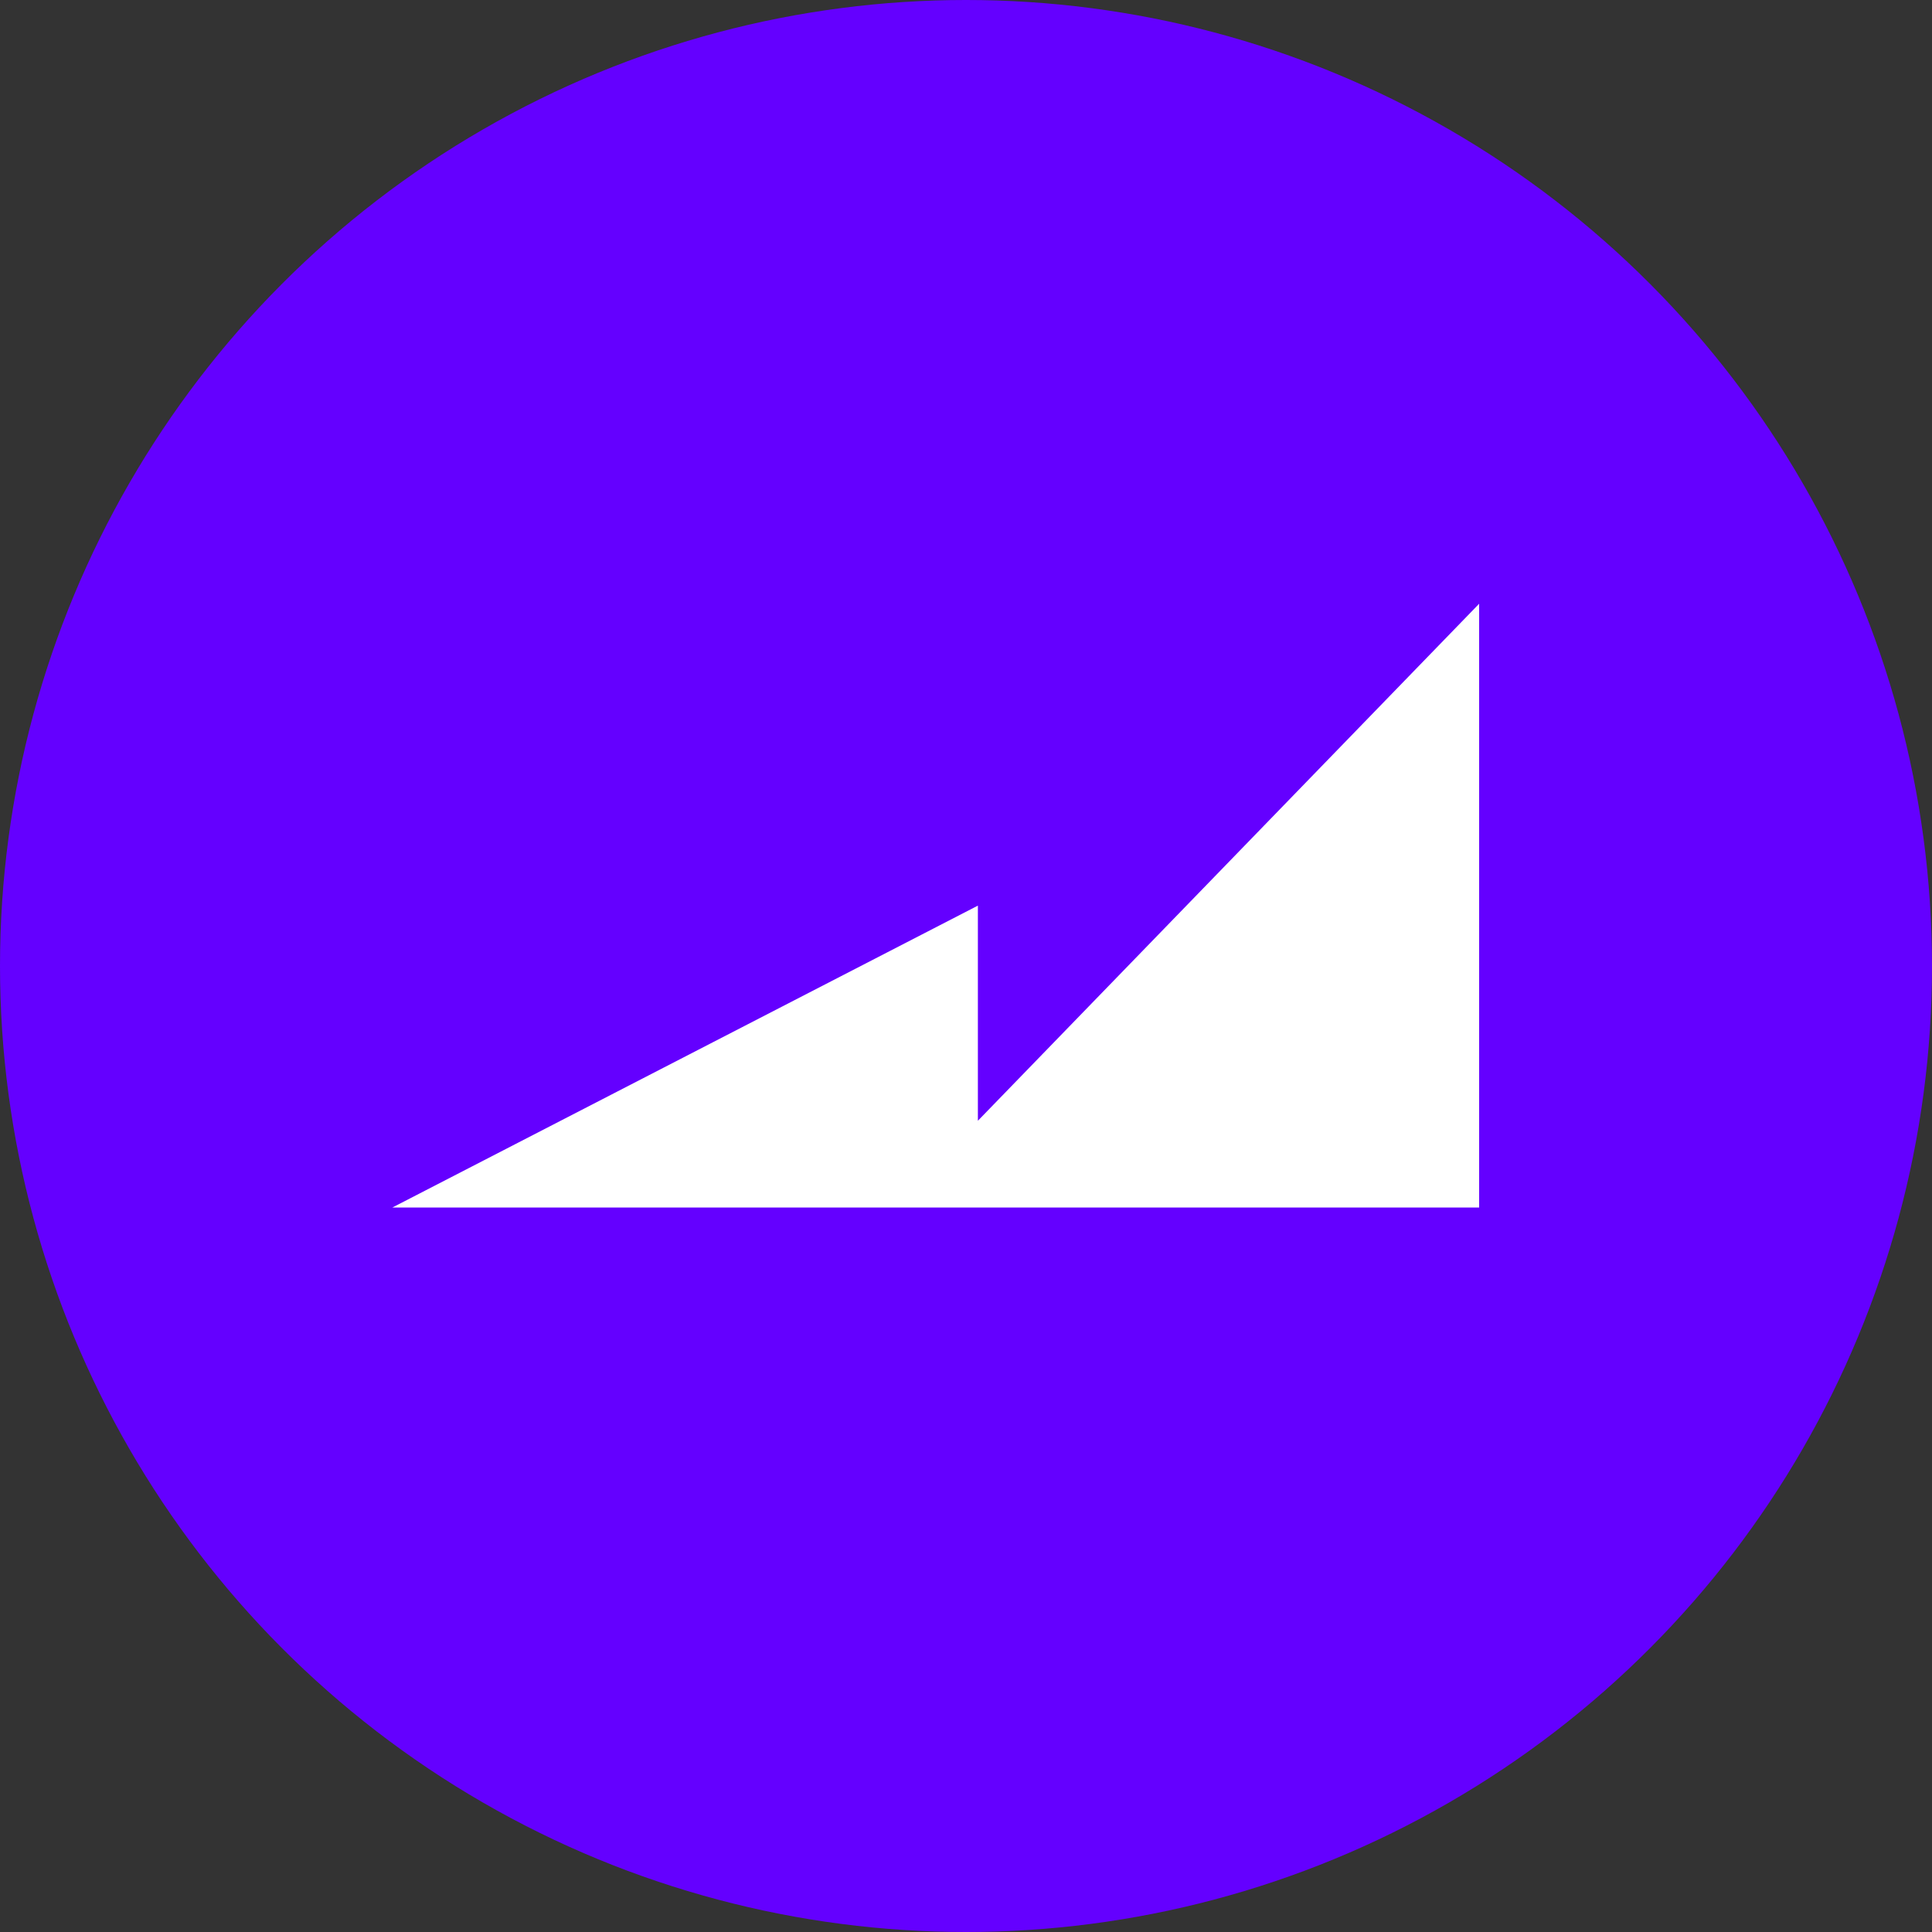
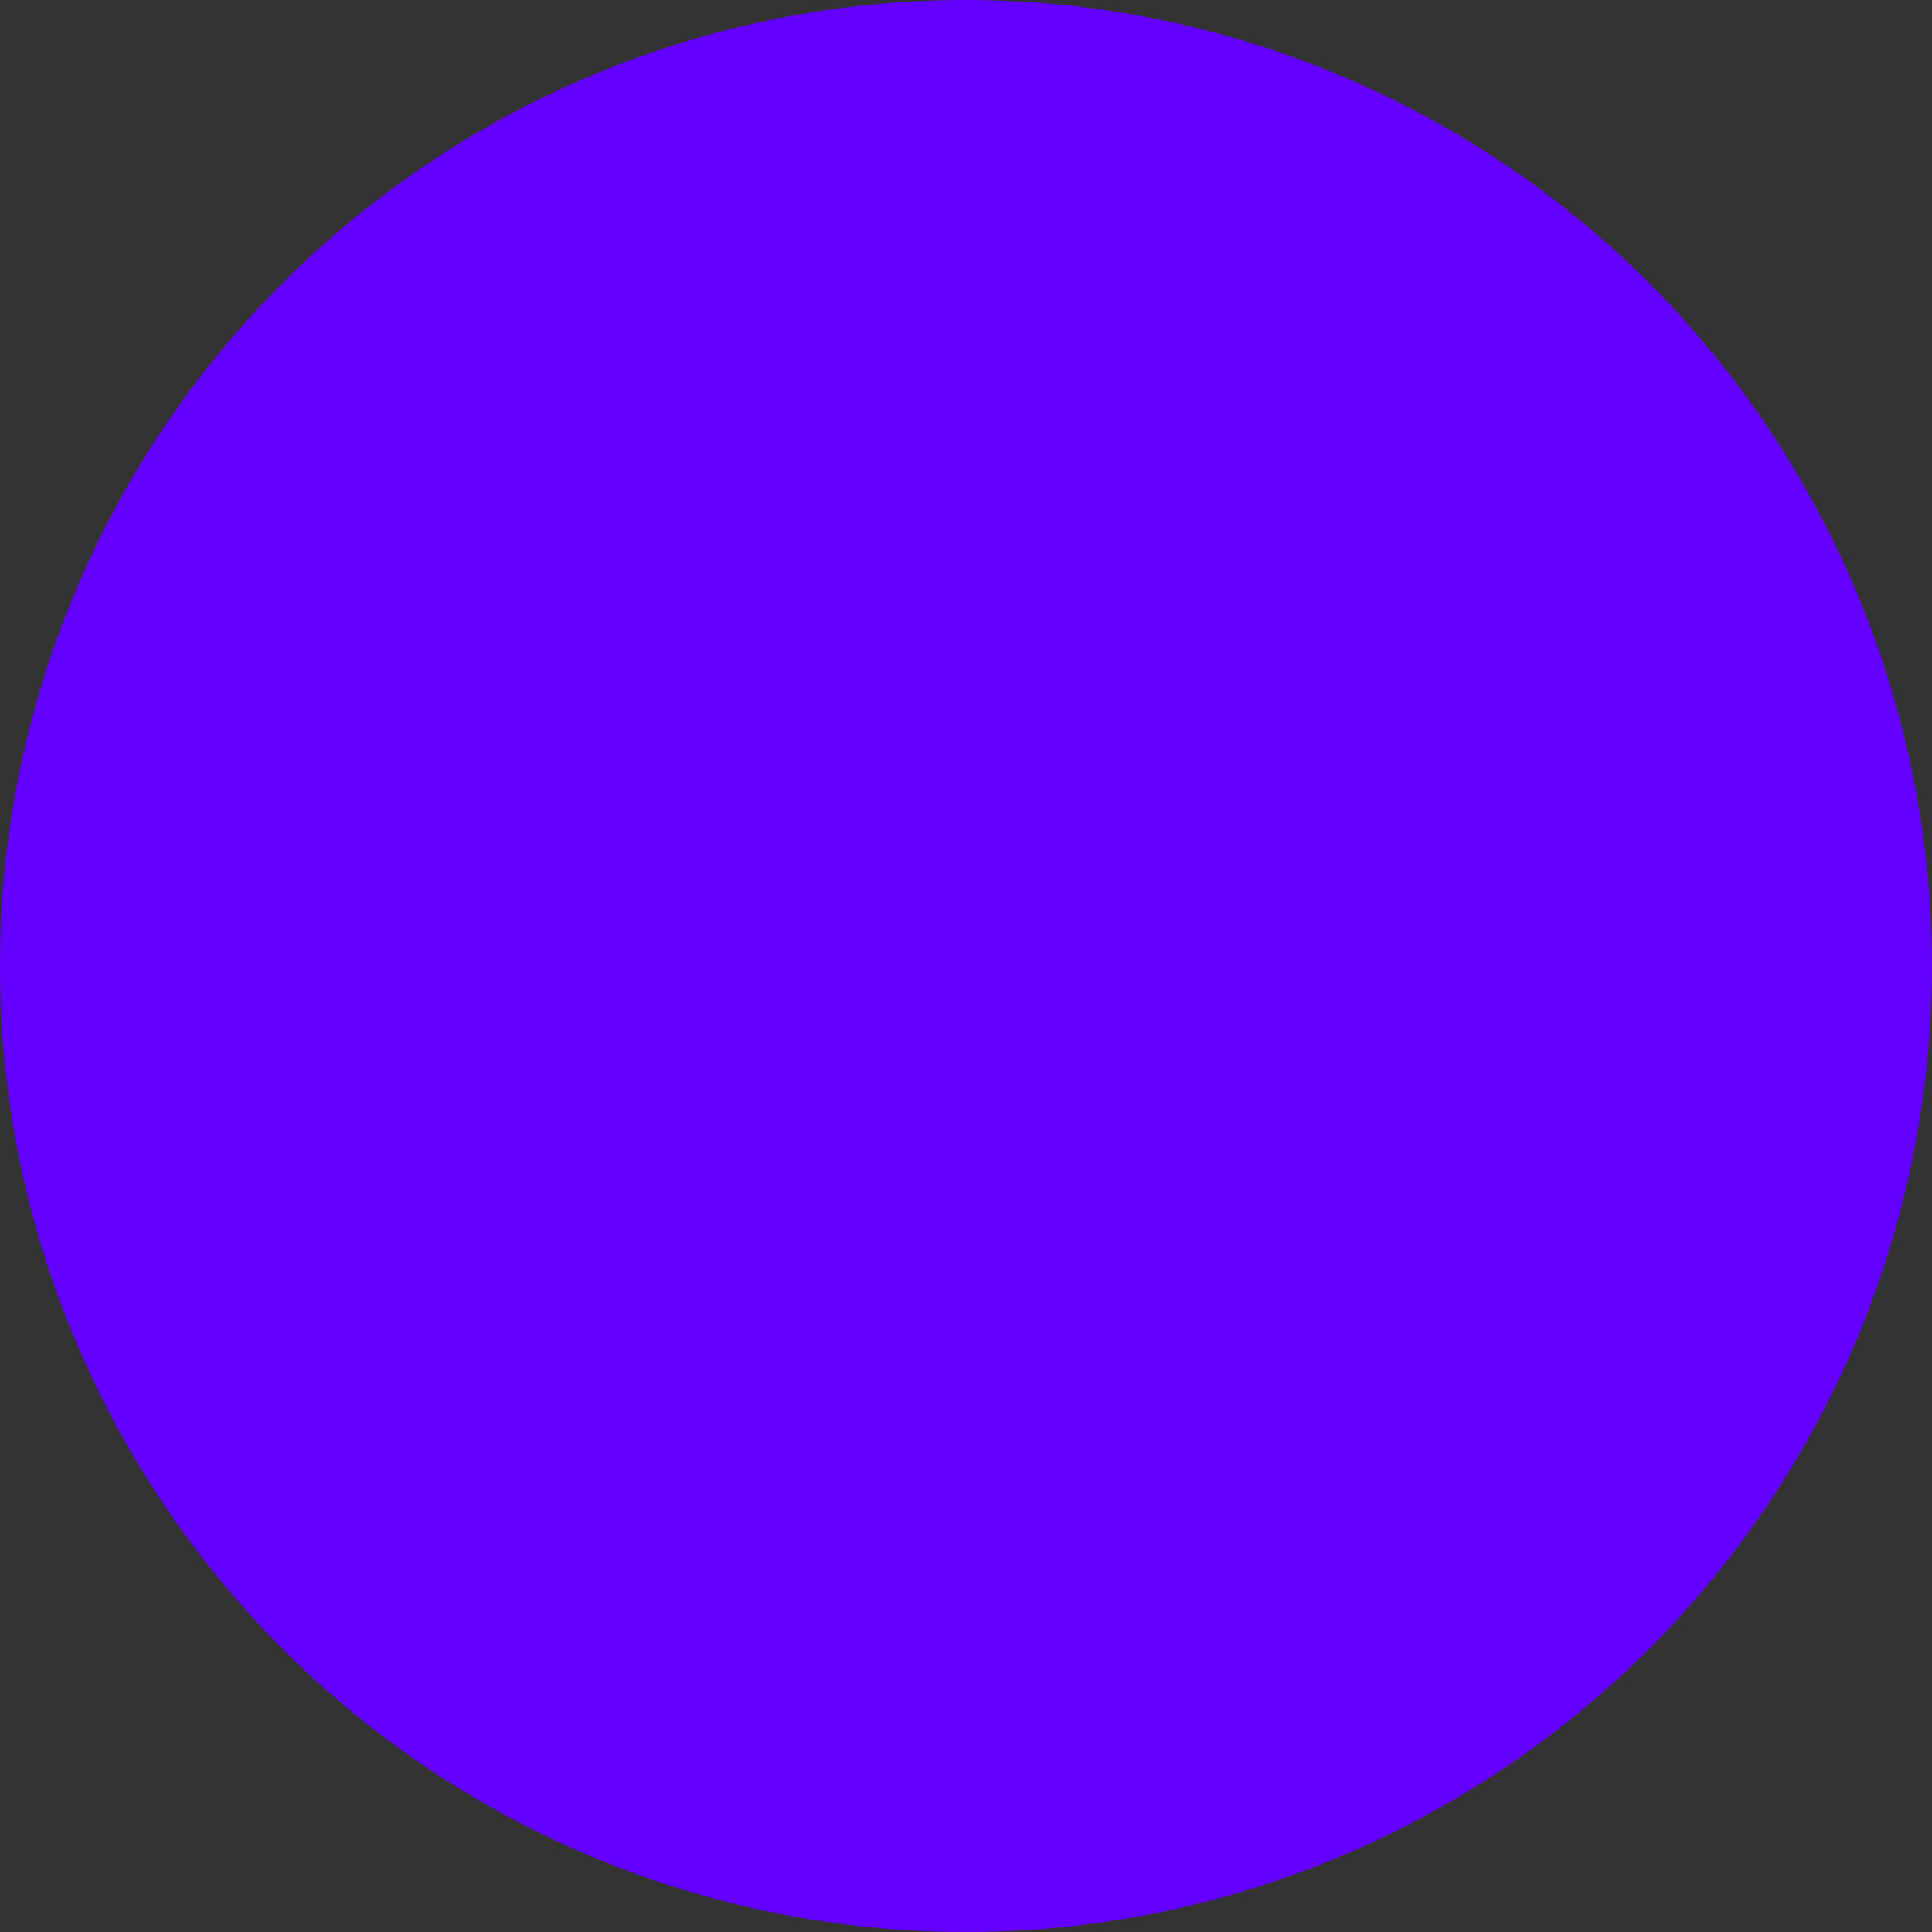
<svg xmlns="http://www.w3.org/2000/svg" width="20" height="20" viewBox="0 0 20 20" fill="none">
  <rect x="0" y="0" width="20" height="20" fill="#333333" stroke="none" />
  <circle cx="10" cy="10" r="10" fill="#6400FF" />
-   <path d="M10.123 11.602V9.375L4.062 12.5H15.312V6.25L10.123 11.602Z" fill="white" />
</svg>